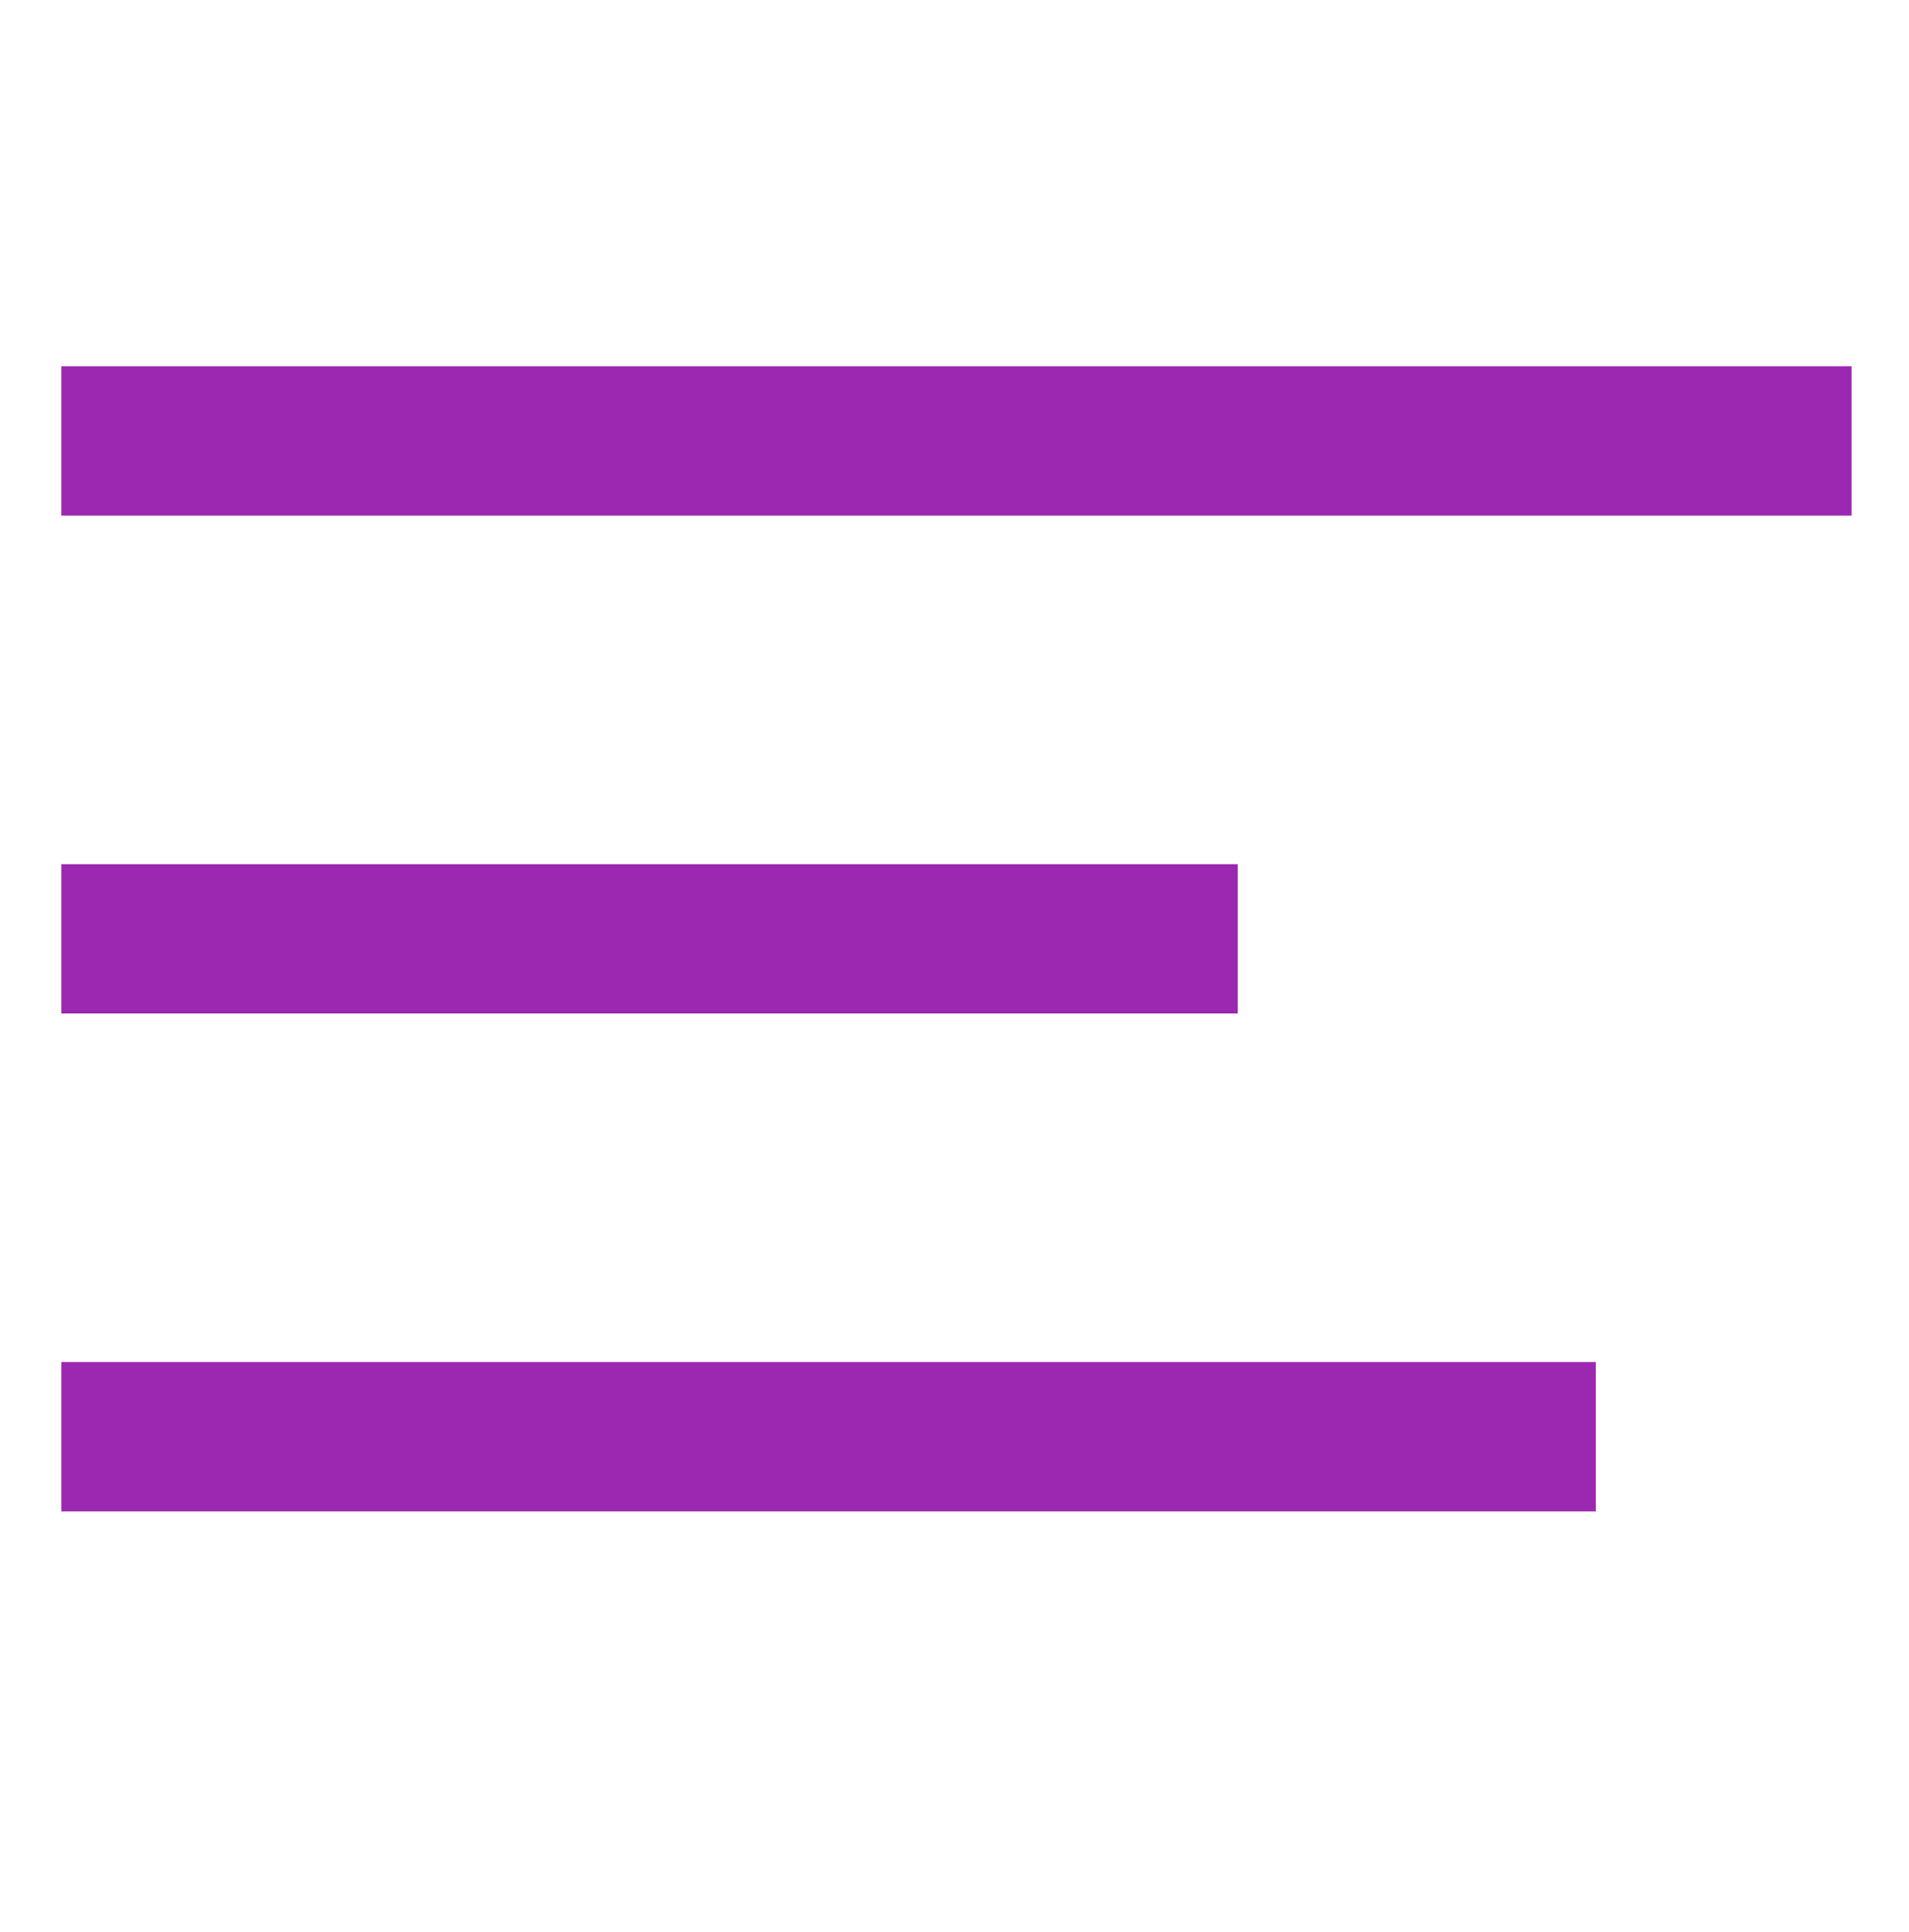
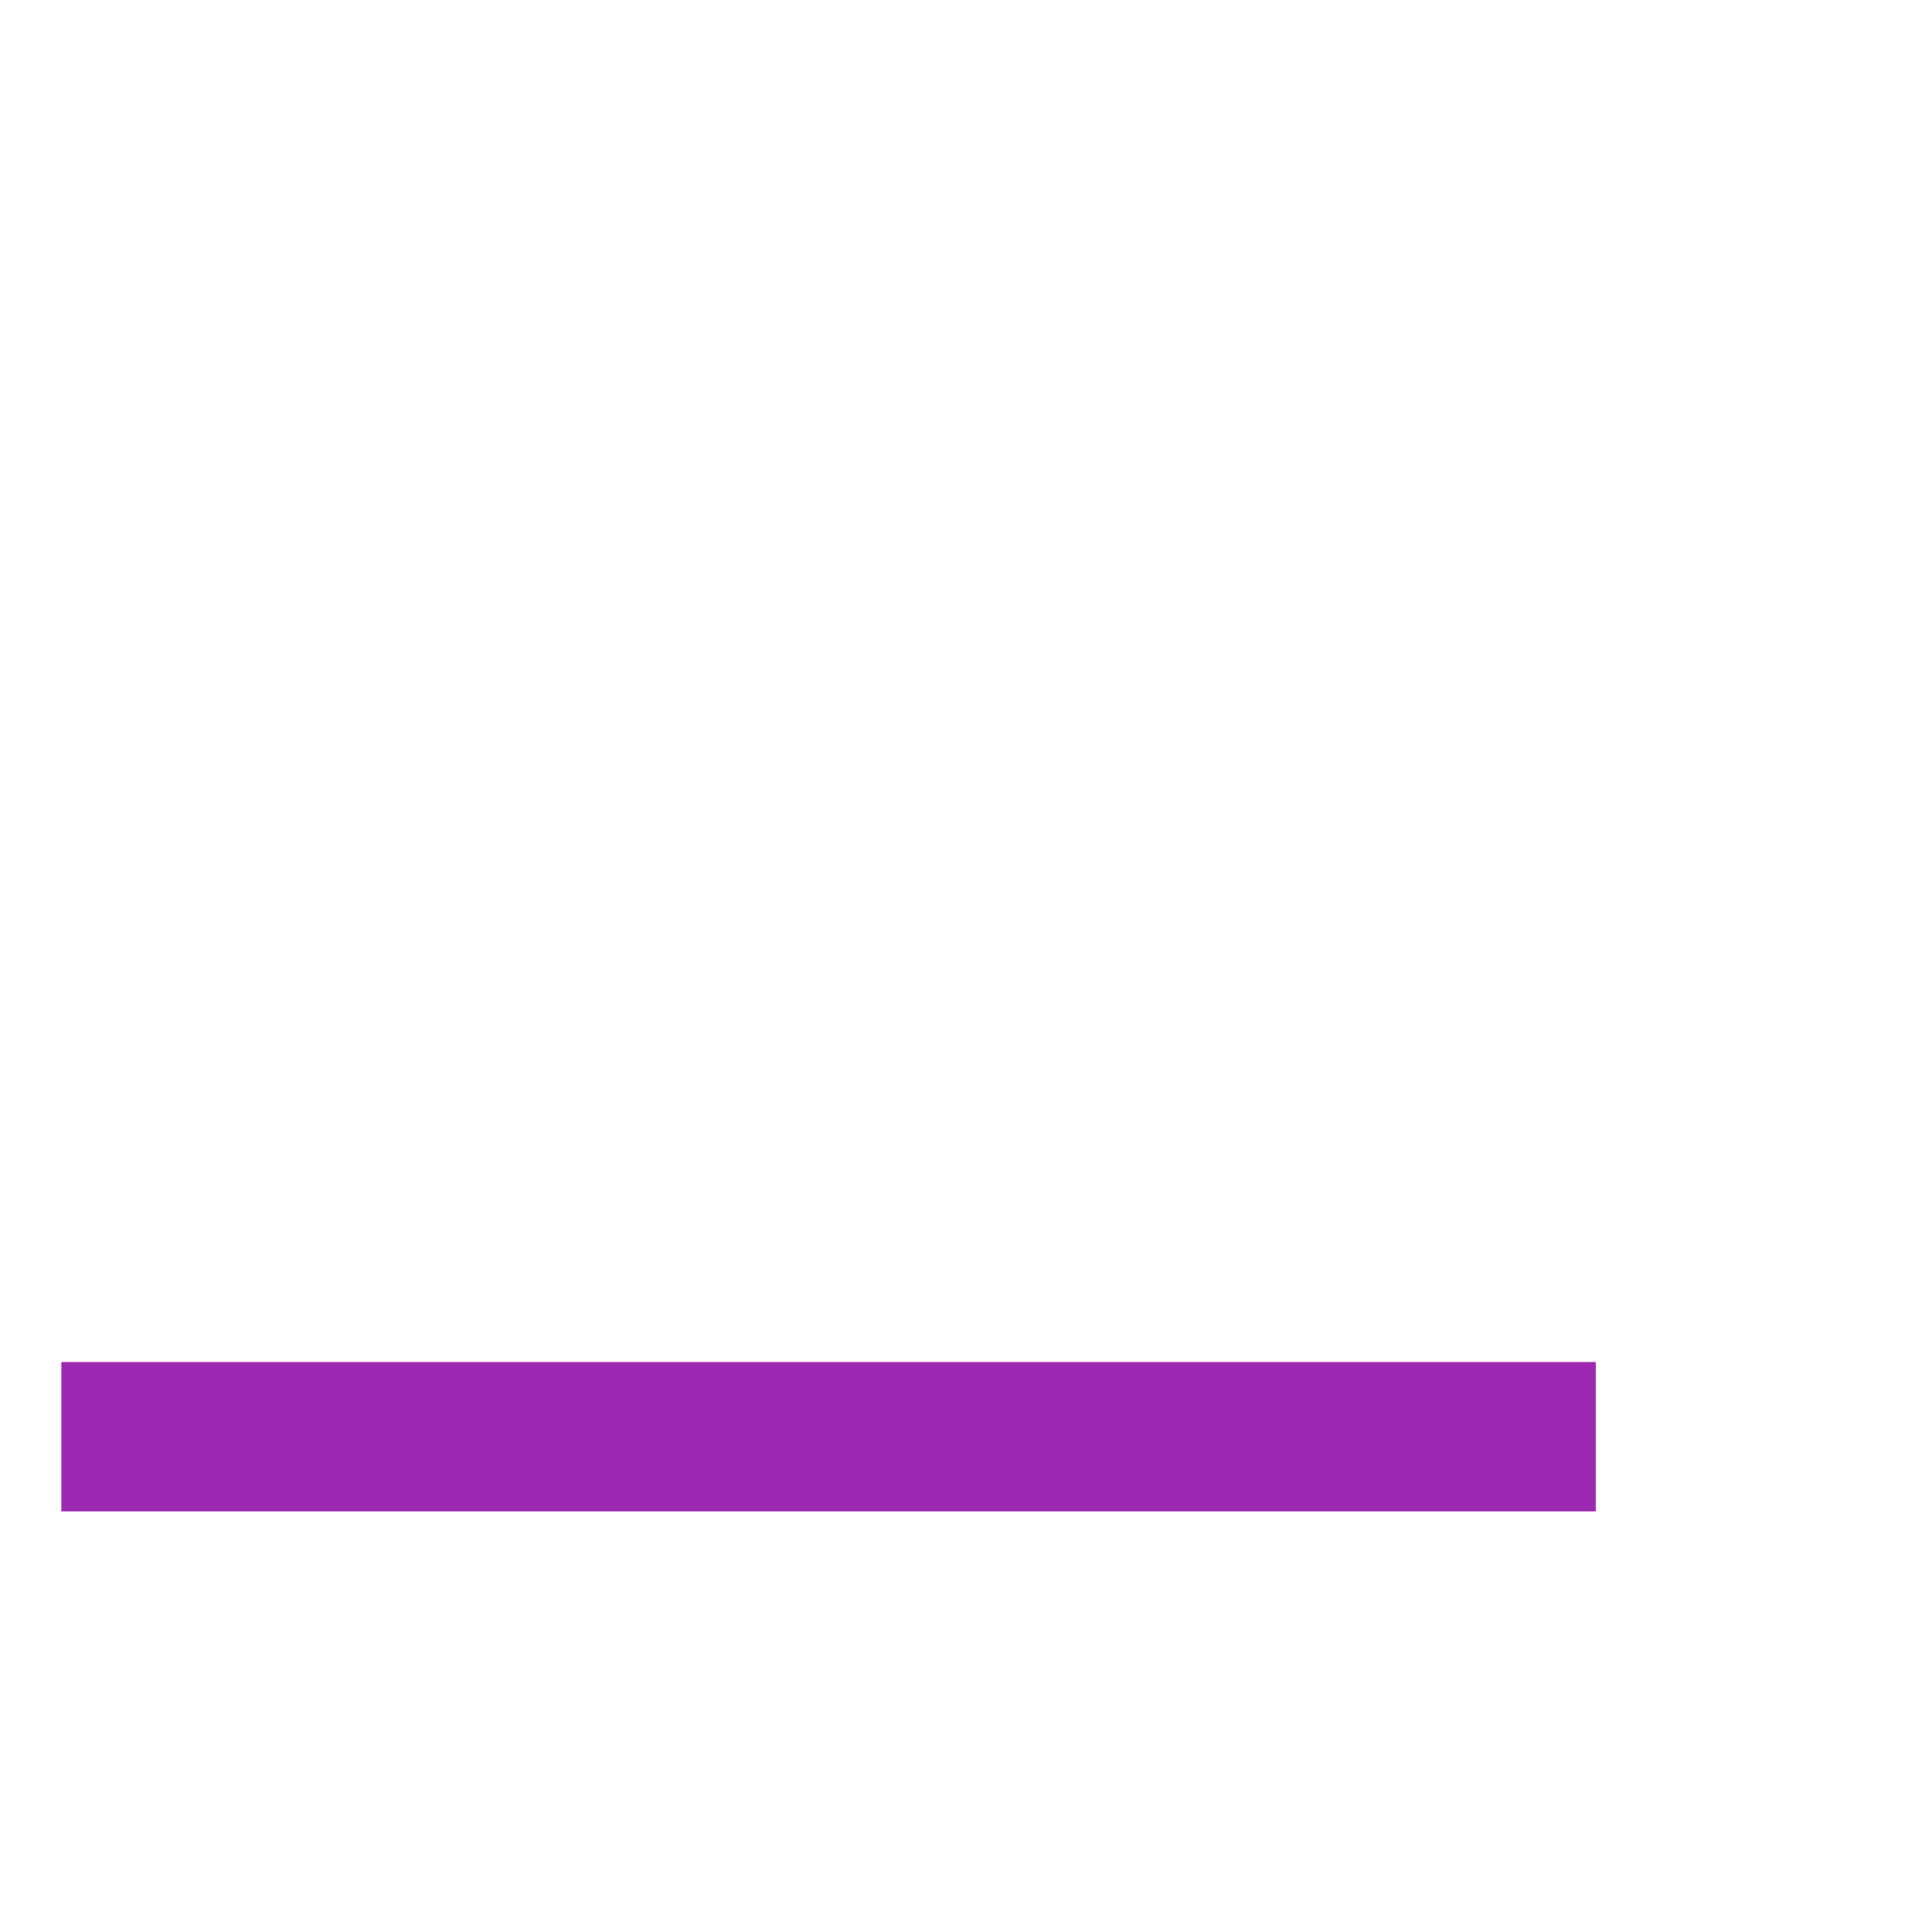
<svg xmlns="http://www.w3.org/2000/svg" width="83" height="84" viewBox="0 0 83 84" fill="none">
-   <path fill-rule="evenodd" clip-rule="evenodd" d="M80.5 22.419H2.668V15.926H80.5V22.419Z" fill="#9C27B0" />
-   <path fill-rule="evenodd" clip-rule="evenodd" d="M53.815 44.064H2.668V37.571H53.815V44.064Z" fill="#9C27B0" />
-   <path fill-rule="evenodd" clip-rule="evenodd" d="M69.381 65.709H2.668V59.215H69.381V65.709Z" fill="#9C27B0" />
+   <path fill-rule="evenodd" clip-rule="evenodd" d="M69.381 65.709H2.668V59.215H69.381Z" fill="#9C27B0" />
</svg>